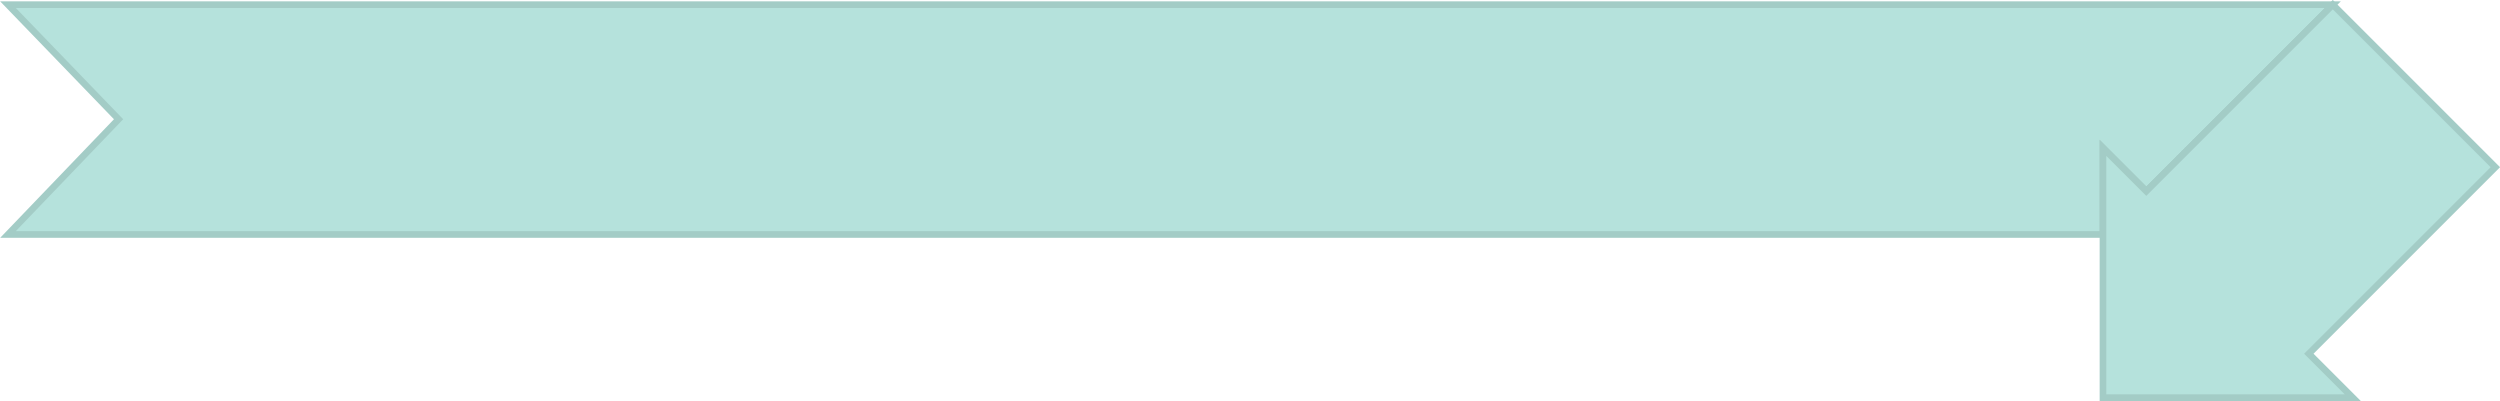
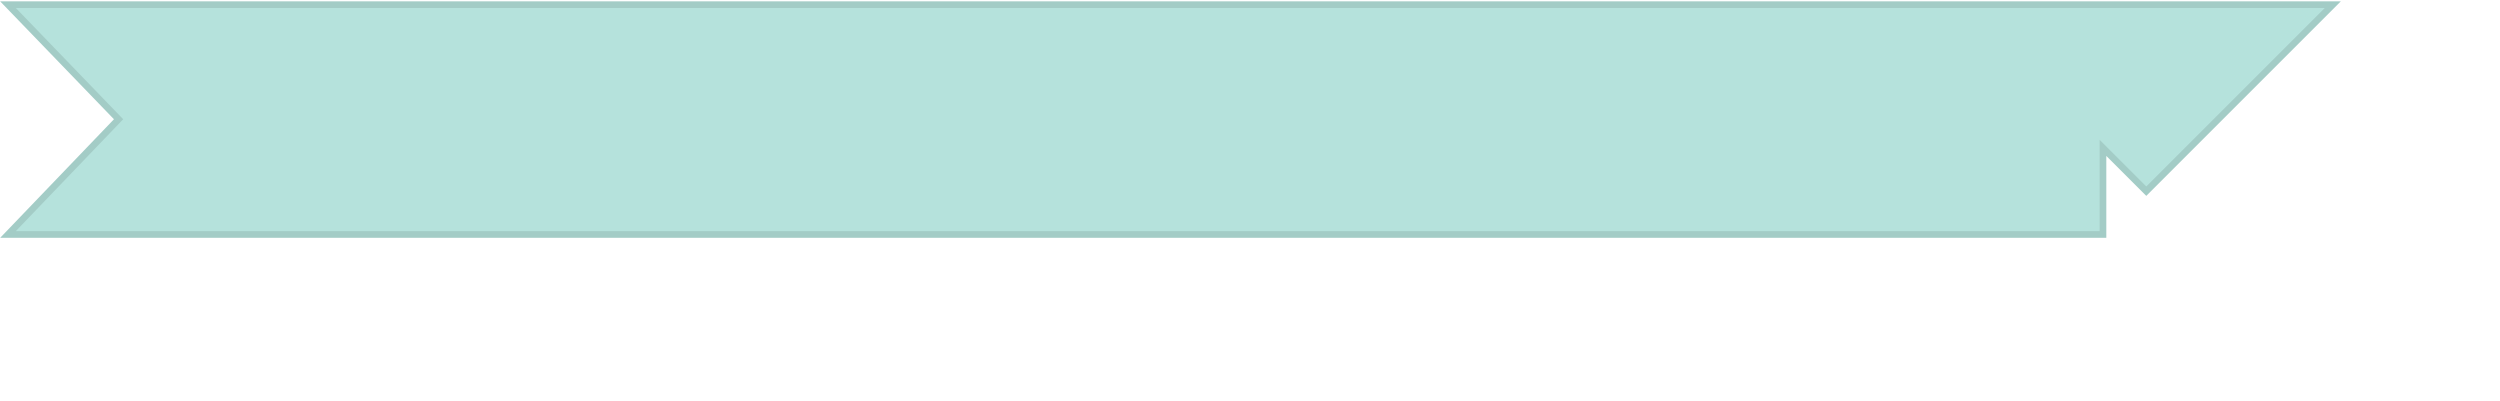
<svg xmlns="http://www.w3.org/2000/svg" version="1.1" x="0px" y="0px" width="375.3px" height="60.2px" viewBox="0 0 375.3 60.2" overflow="scroll" enable-background="new 0 0 375.3 60.2" xml:space="preserve">
  <defs>
</defs>
  <g>
    <g>
-       <polygon fill="#B5E2DC" stroke="#A3CCC6" stroke-miterlimit="10" points="350.2,0.7 350.2,0.7 350.2,0.7   " />
      <polygon fill="#B5E2DC" stroke="#A3CCC6" stroke-miterlimit="10" points="315.7,35.2 315.7,22.2 322.2,28.7 350.2,0.7 1.2,0.7     17.8,17.9 1.2,35.2   " />
    </g>
-     <polygon fill="#B5E2DC" stroke="#A3CCC6" stroke-miterlimit="10" points="374.6,25.1 350.2,0.7 322.2,28.7 315.7,22.2 315.7,59.7    353.2,59.7 346.6,53.1  " />
  </g>
</svg>